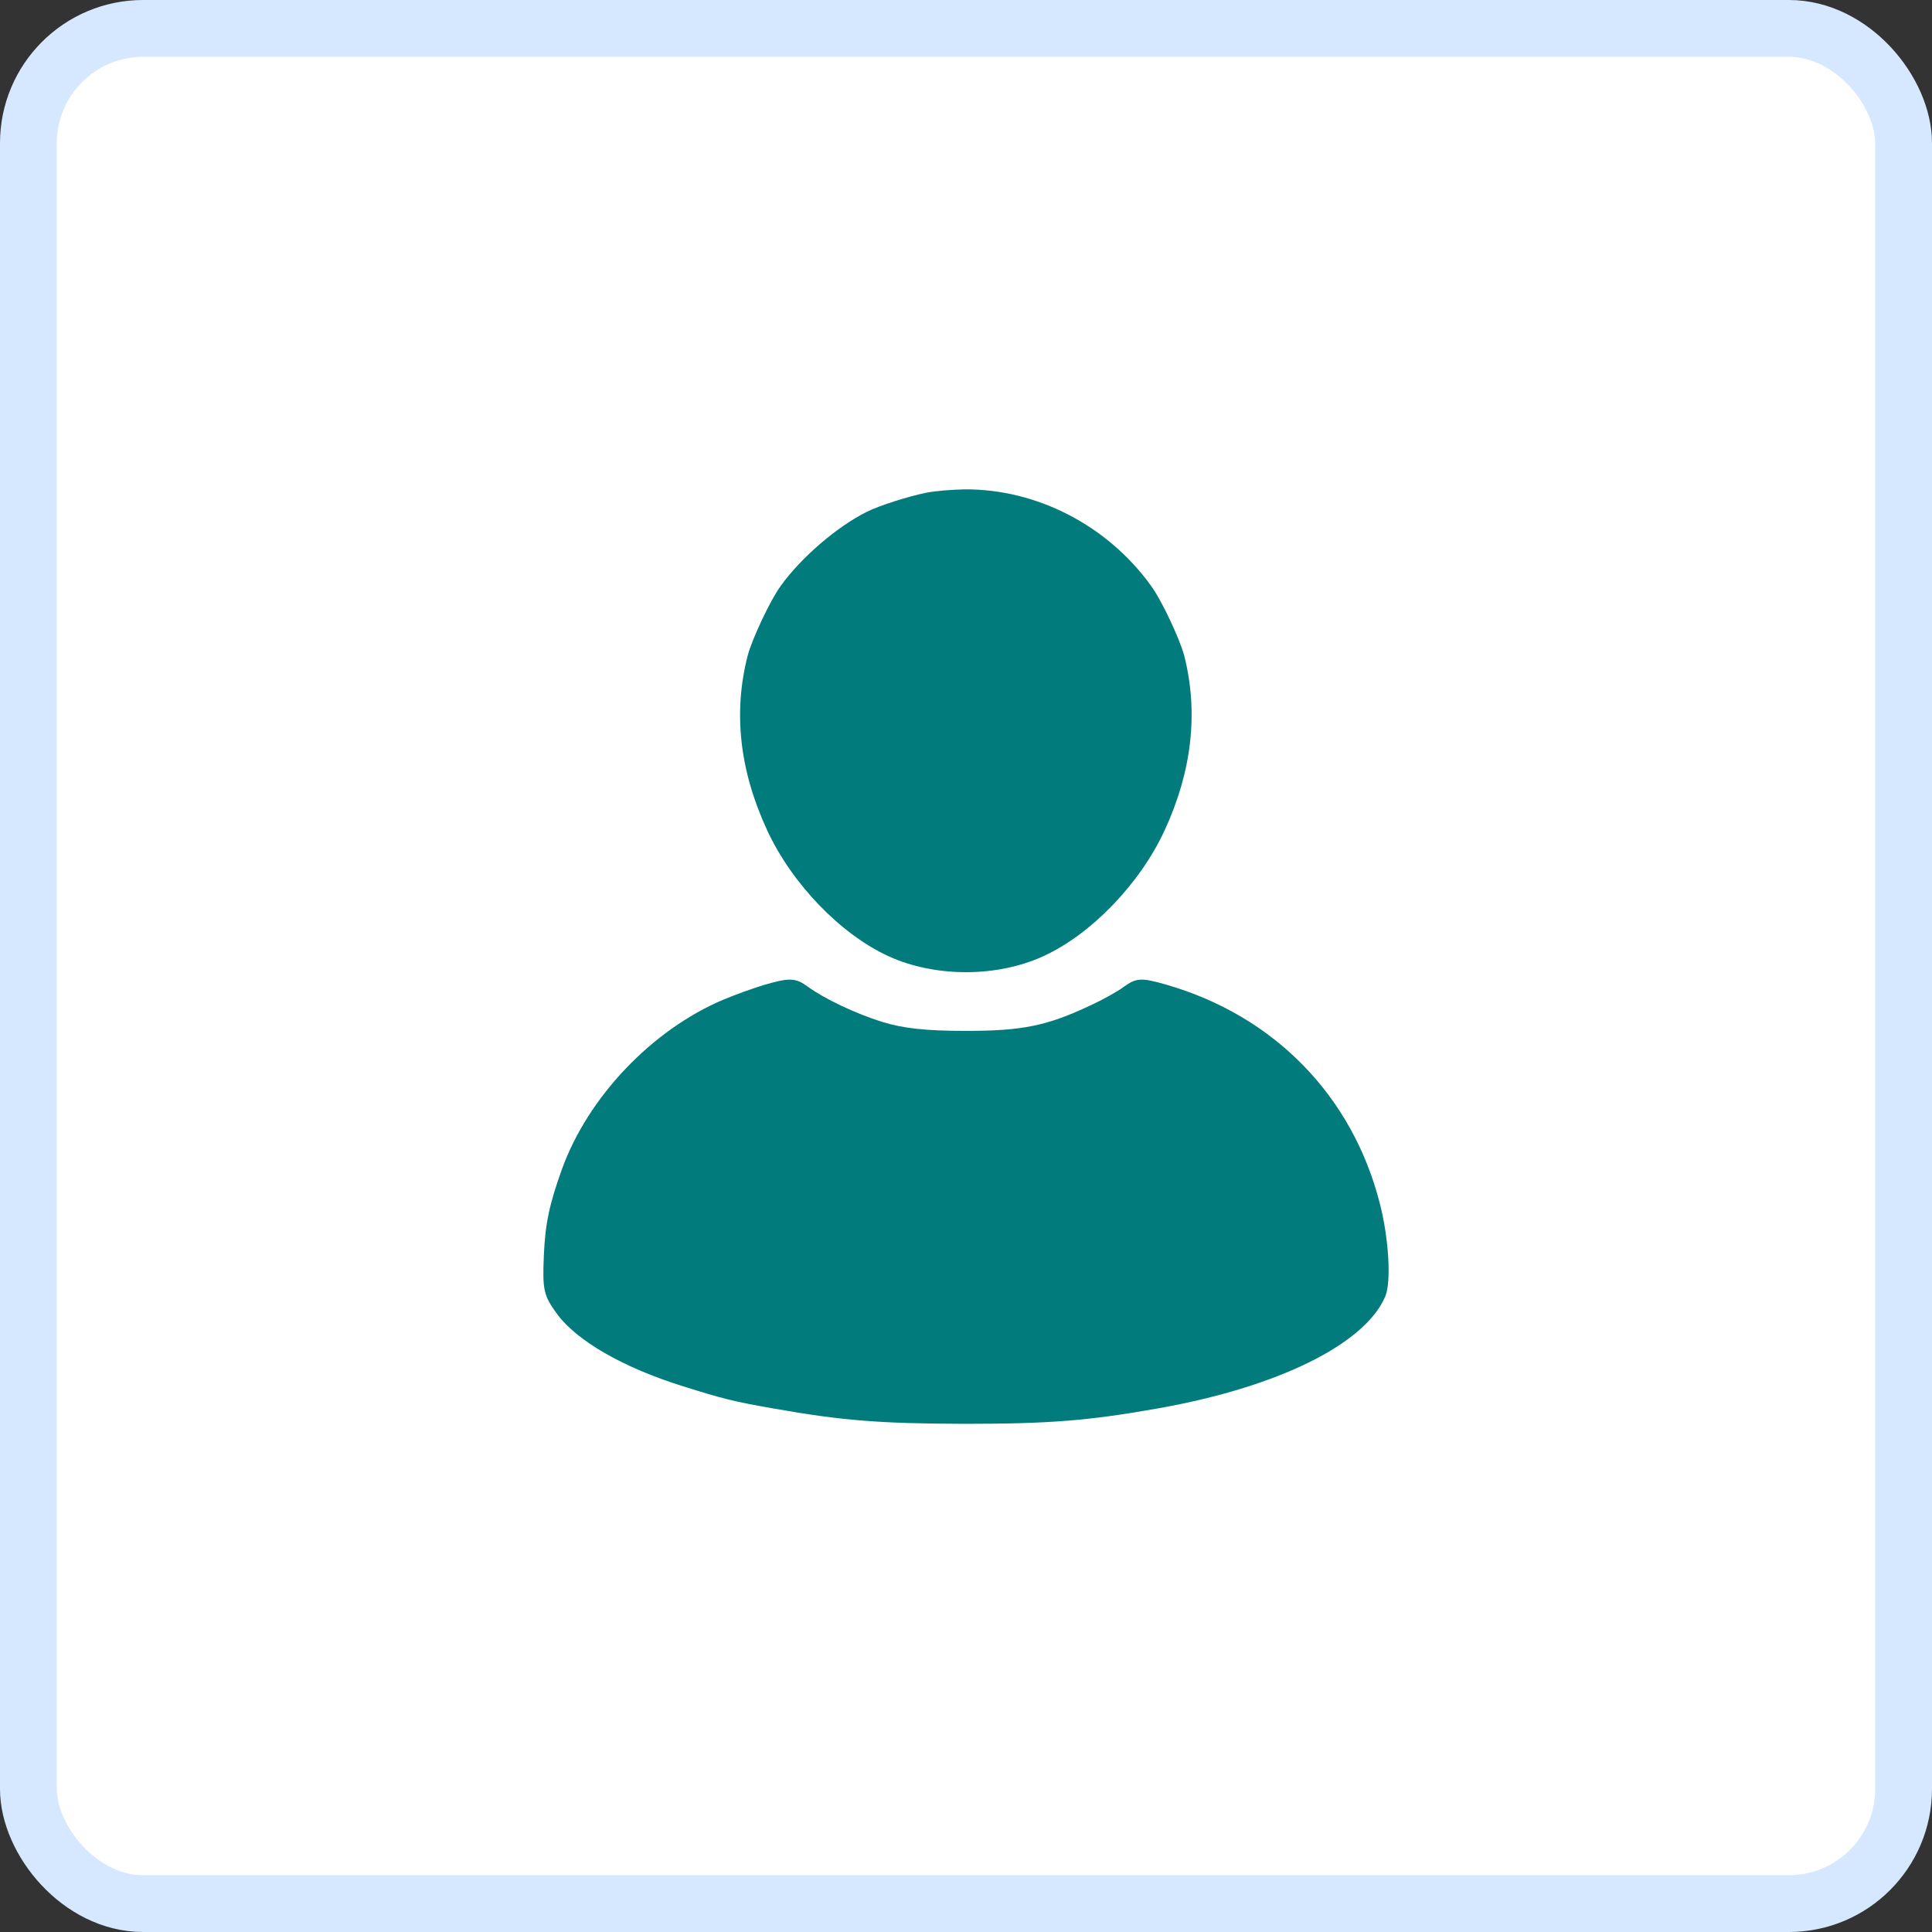
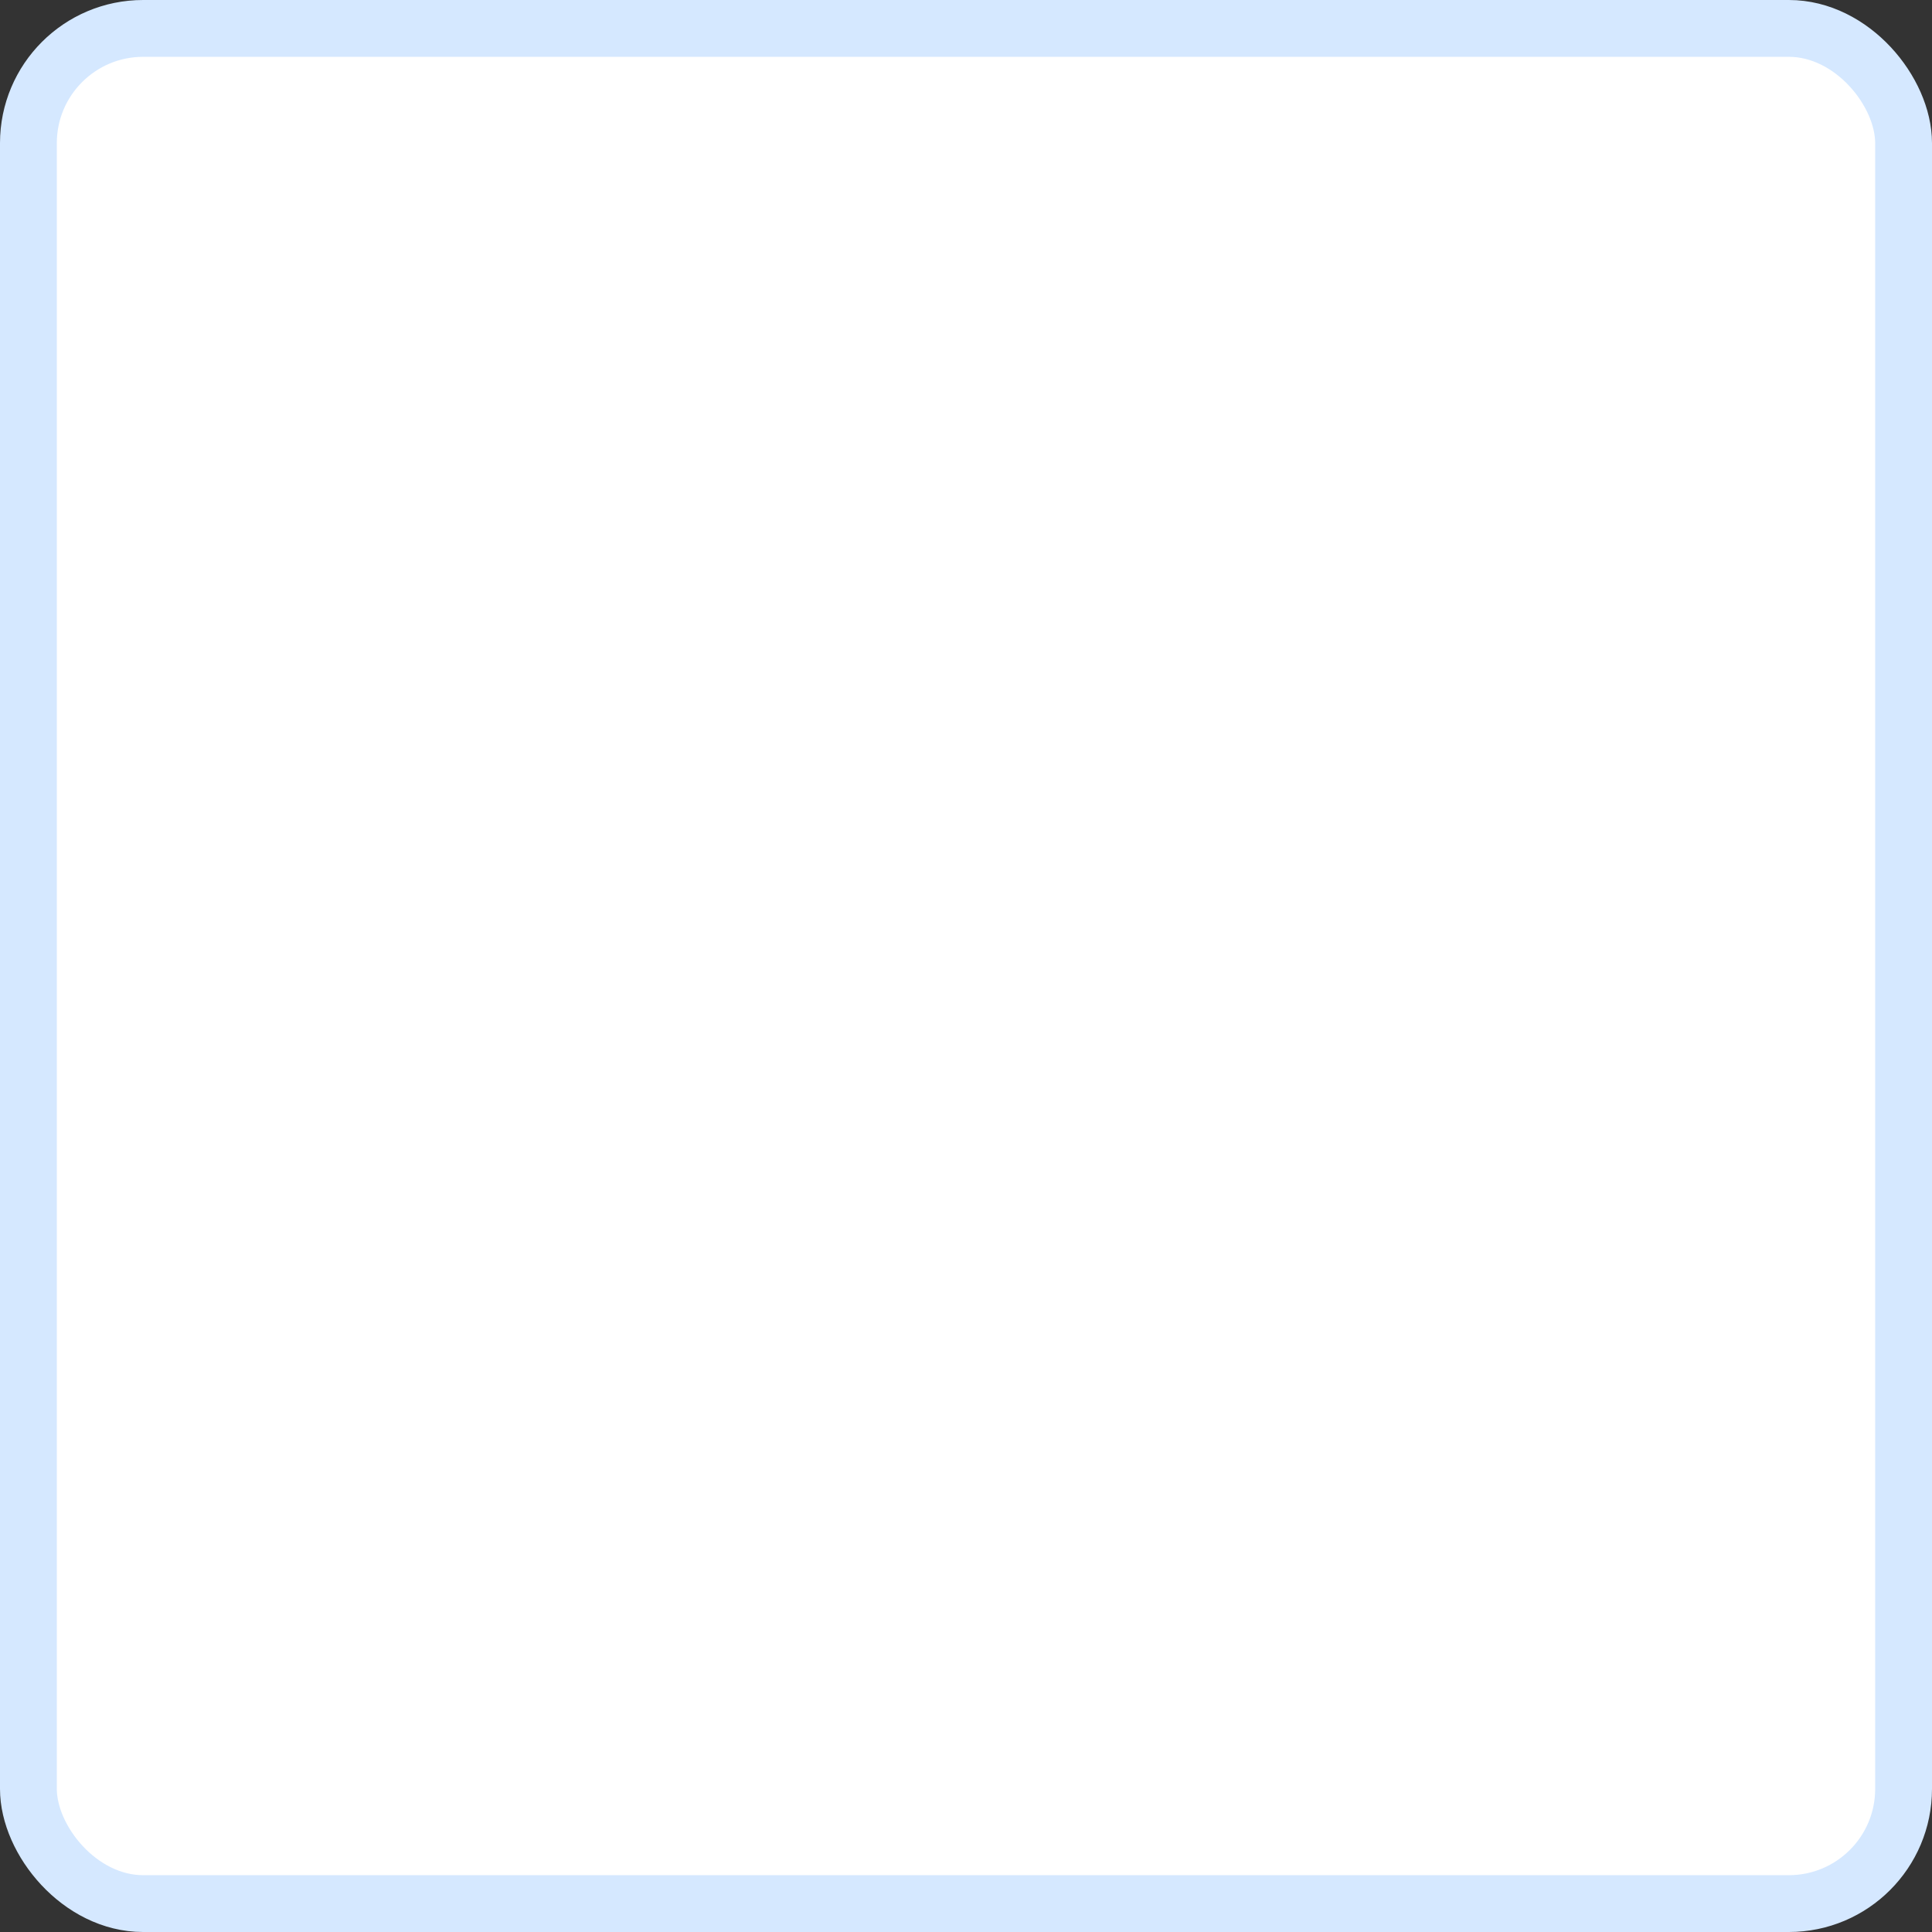
<svg xmlns="http://www.w3.org/2000/svg" width="34" height="34" viewBox="0 0 34 34" fill="none">
  <rect x="0" y="0" width="34" height="34" fill="#333333" stroke="none" />
  <rect x="0.5" y="0.5" width="33" height="33" rx="2.019" fill="white" stroke="#D5E8FF" />
-   <path d="M16.303 8.671C15.989 8.733 15.468 8.9 15.251 9.009C14.73 9.269 14.101 9.809 13.743 10.306C13.553 10.566 13.235 11.246 13.157 11.541C12.9 12.548 13.017 13.566 13.502 14.614C13.938 15.555 14.796 16.444 15.639 16.829C16.455 17.202 17.543 17.202 18.358 16.829C19.201 16.444 20.06 15.555 20.495 14.614C20.977 13.573 21.093 12.536 20.841 11.541C20.763 11.246 20.445 10.566 20.254 10.306C19.489 9.246 18.246 8.605 16.979 8.612C16.754 8.616 16.451 8.64 16.303 8.671Z" fill="#017B7B" />
-   <path d="M13.444 17.334C13.262 17.388 12.94 17.505 12.726 17.594C11.471 18.126 10.348 19.307 9.89 20.574C9.665 21.199 9.595 21.541 9.571 22.093C9.544 22.706 9.568 22.803 9.808 23.13C10.158 23.6 10.966 24.066 12.007 24.392C12.726 24.618 12.912 24.664 13.6 24.785C14.824 25.002 15.488 25.053 16.98 25.057C18.464 25.057 19.155 25.002 20.359 24.789C22.484 24.416 24.027 23.654 24.38 22.811C24.485 22.559 24.442 21.797 24.283 21.18C23.801 19.288 22.426 17.878 20.53 17.33C20.084 17.202 19.998 17.206 19.773 17.369C19.672 17.446 19.408 17.594 19.186 17.695C18.429 18.052 17.997 18.142 16.999 18.142C16.3 18.142 15.896 18.099 15.523 17.983C15.061 17.839 14.509 17.578 14.218 17.365C14 17.206 13.895 17.202 13.444 17.334Z" fill="#017B7B" />
</svg>